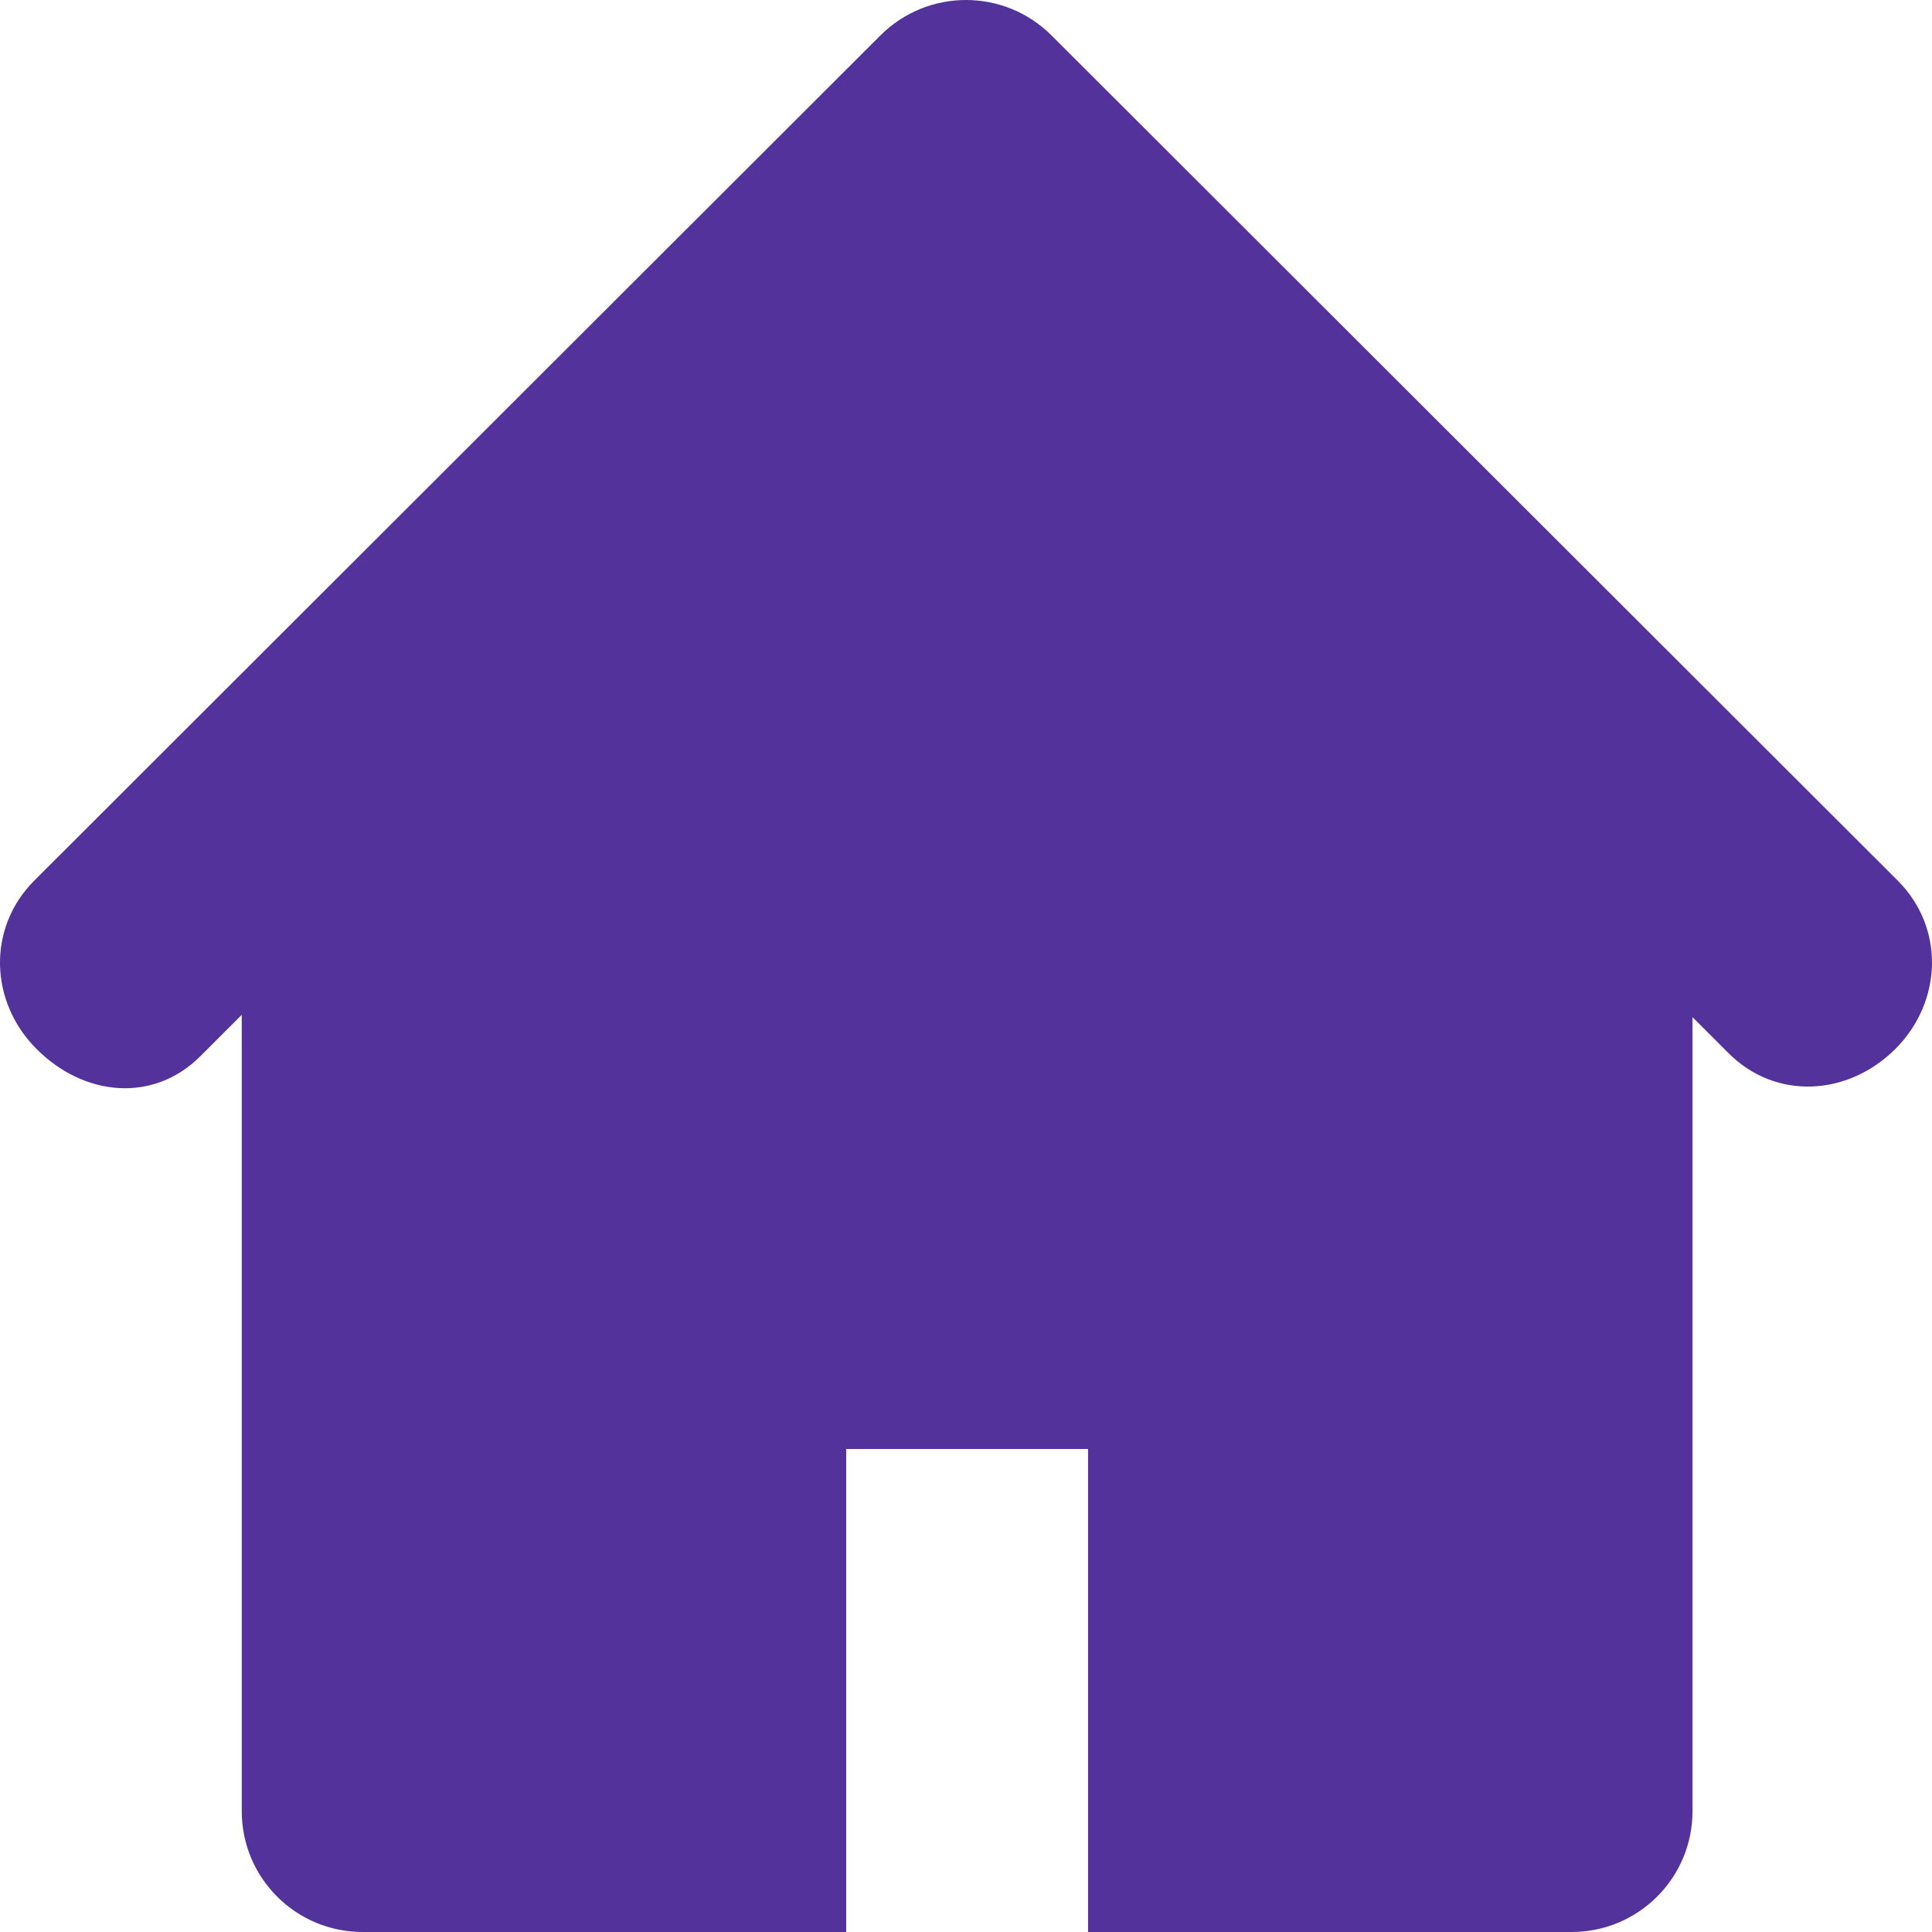
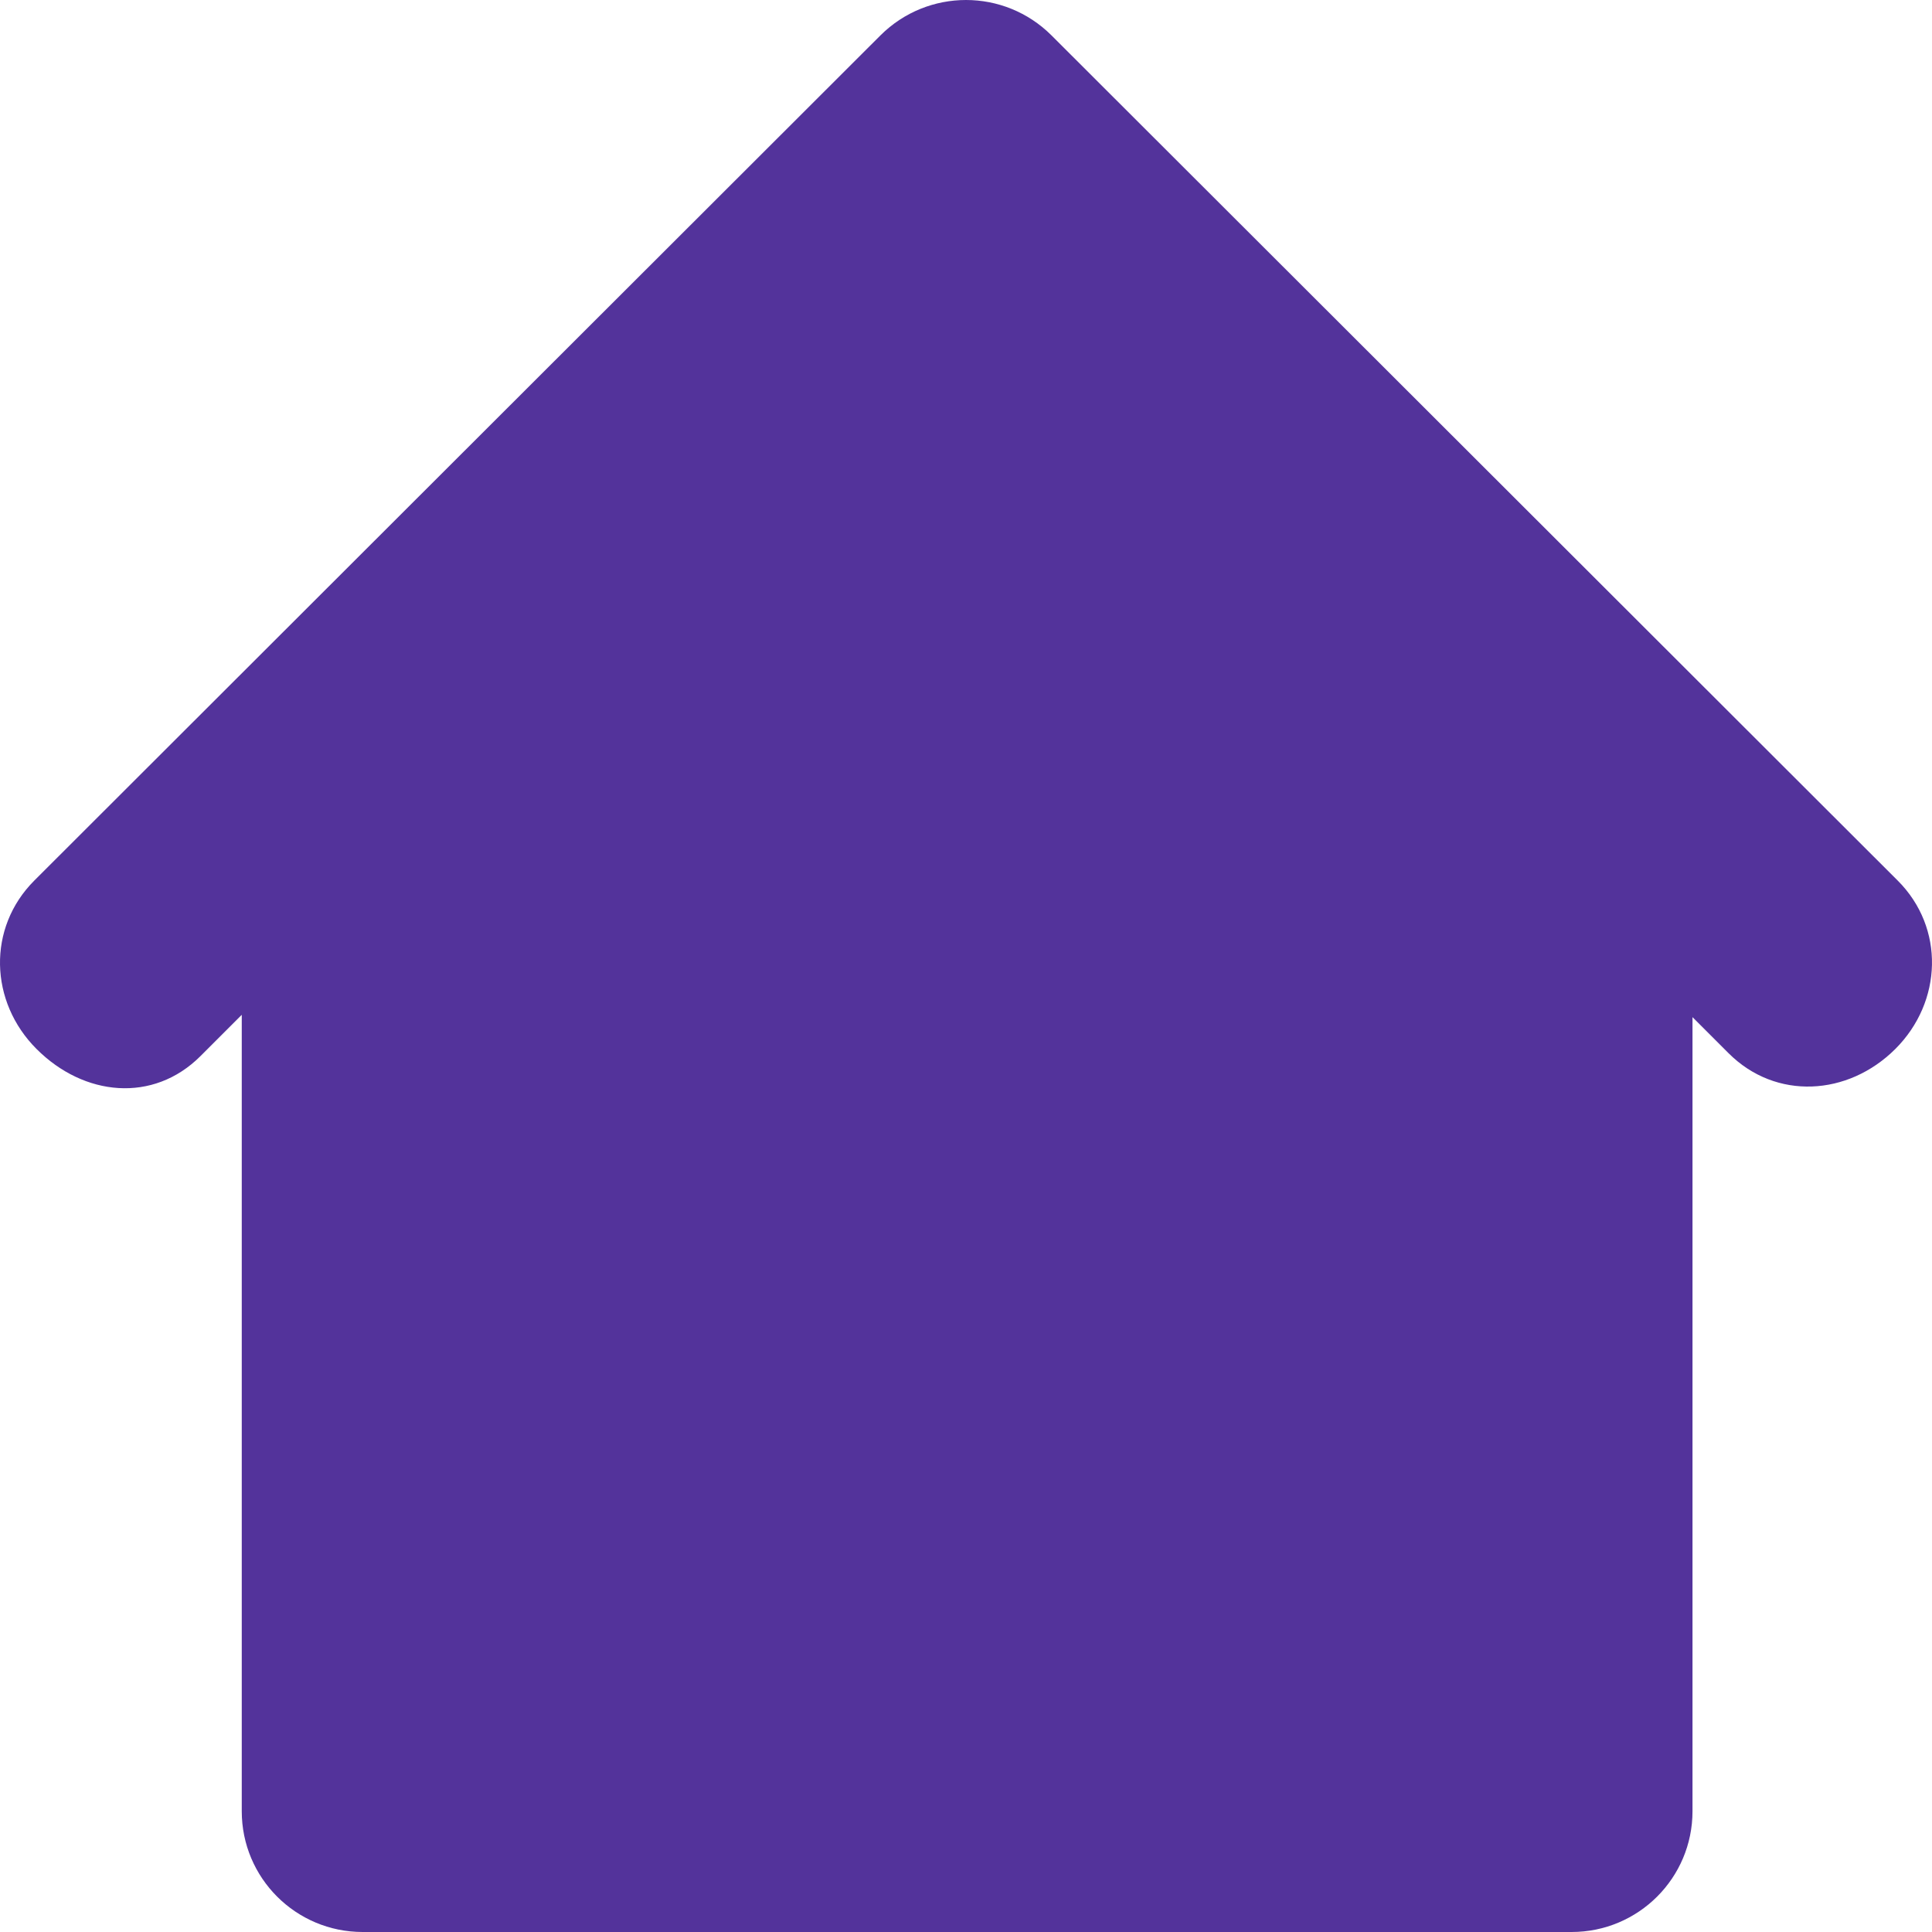
<svg xmlns="http://www.w3.org/2000/svg" width="30" height="30" viewBox="0 0 30 30" fill="none">
-   <path d="M29.468 13.674L16.327 0.549C15.96 0.183 15.48 0 15 0C14.52 0 14.039 0.183 13.672 0.549L0.532 13.674C-0.201 14.408 -0.165 15.557 0.568 16.289C1.303 17.025 2.378 17.133 3.113 16.399L3.754 15.758V28.125C3.754 29.161 4.594 30 5.631 30H13.14V22.5H16.895V30H24.404C25.441 30 26.281 29.161 26.281 28.125V15.794L26.842 16.355C27.575 17.087 28.695 17.021 29.43 16.289C30.164 15.557 30.202 14.407 29.468 13.674Z" fill="#53339B" />
+   <path d="M29.468 13.674L16.327 0.549C15.96 0.183 15.48 0 15 0C14.52 0 14.039 0.183 13.672 0.549L0.532 13.674C-0.201 14.408 -0.165 15.557 0.568 16.289C1.303 17.025 2.378 17.133 3.113 16.399L3.754 15.758V28.125C3.754 29.161 4.594 30 5.631 30H13.14V22.5V30H24.404C25.441 30 26.281 29.161 26.281 28.125V15.794L26.842 16.355C27.575 17.087 28.695 17.021 29.43 16.289C30.164 15.557 30.202 14.407 29.468 13.674Z" fill="#53339B" />
</svg>